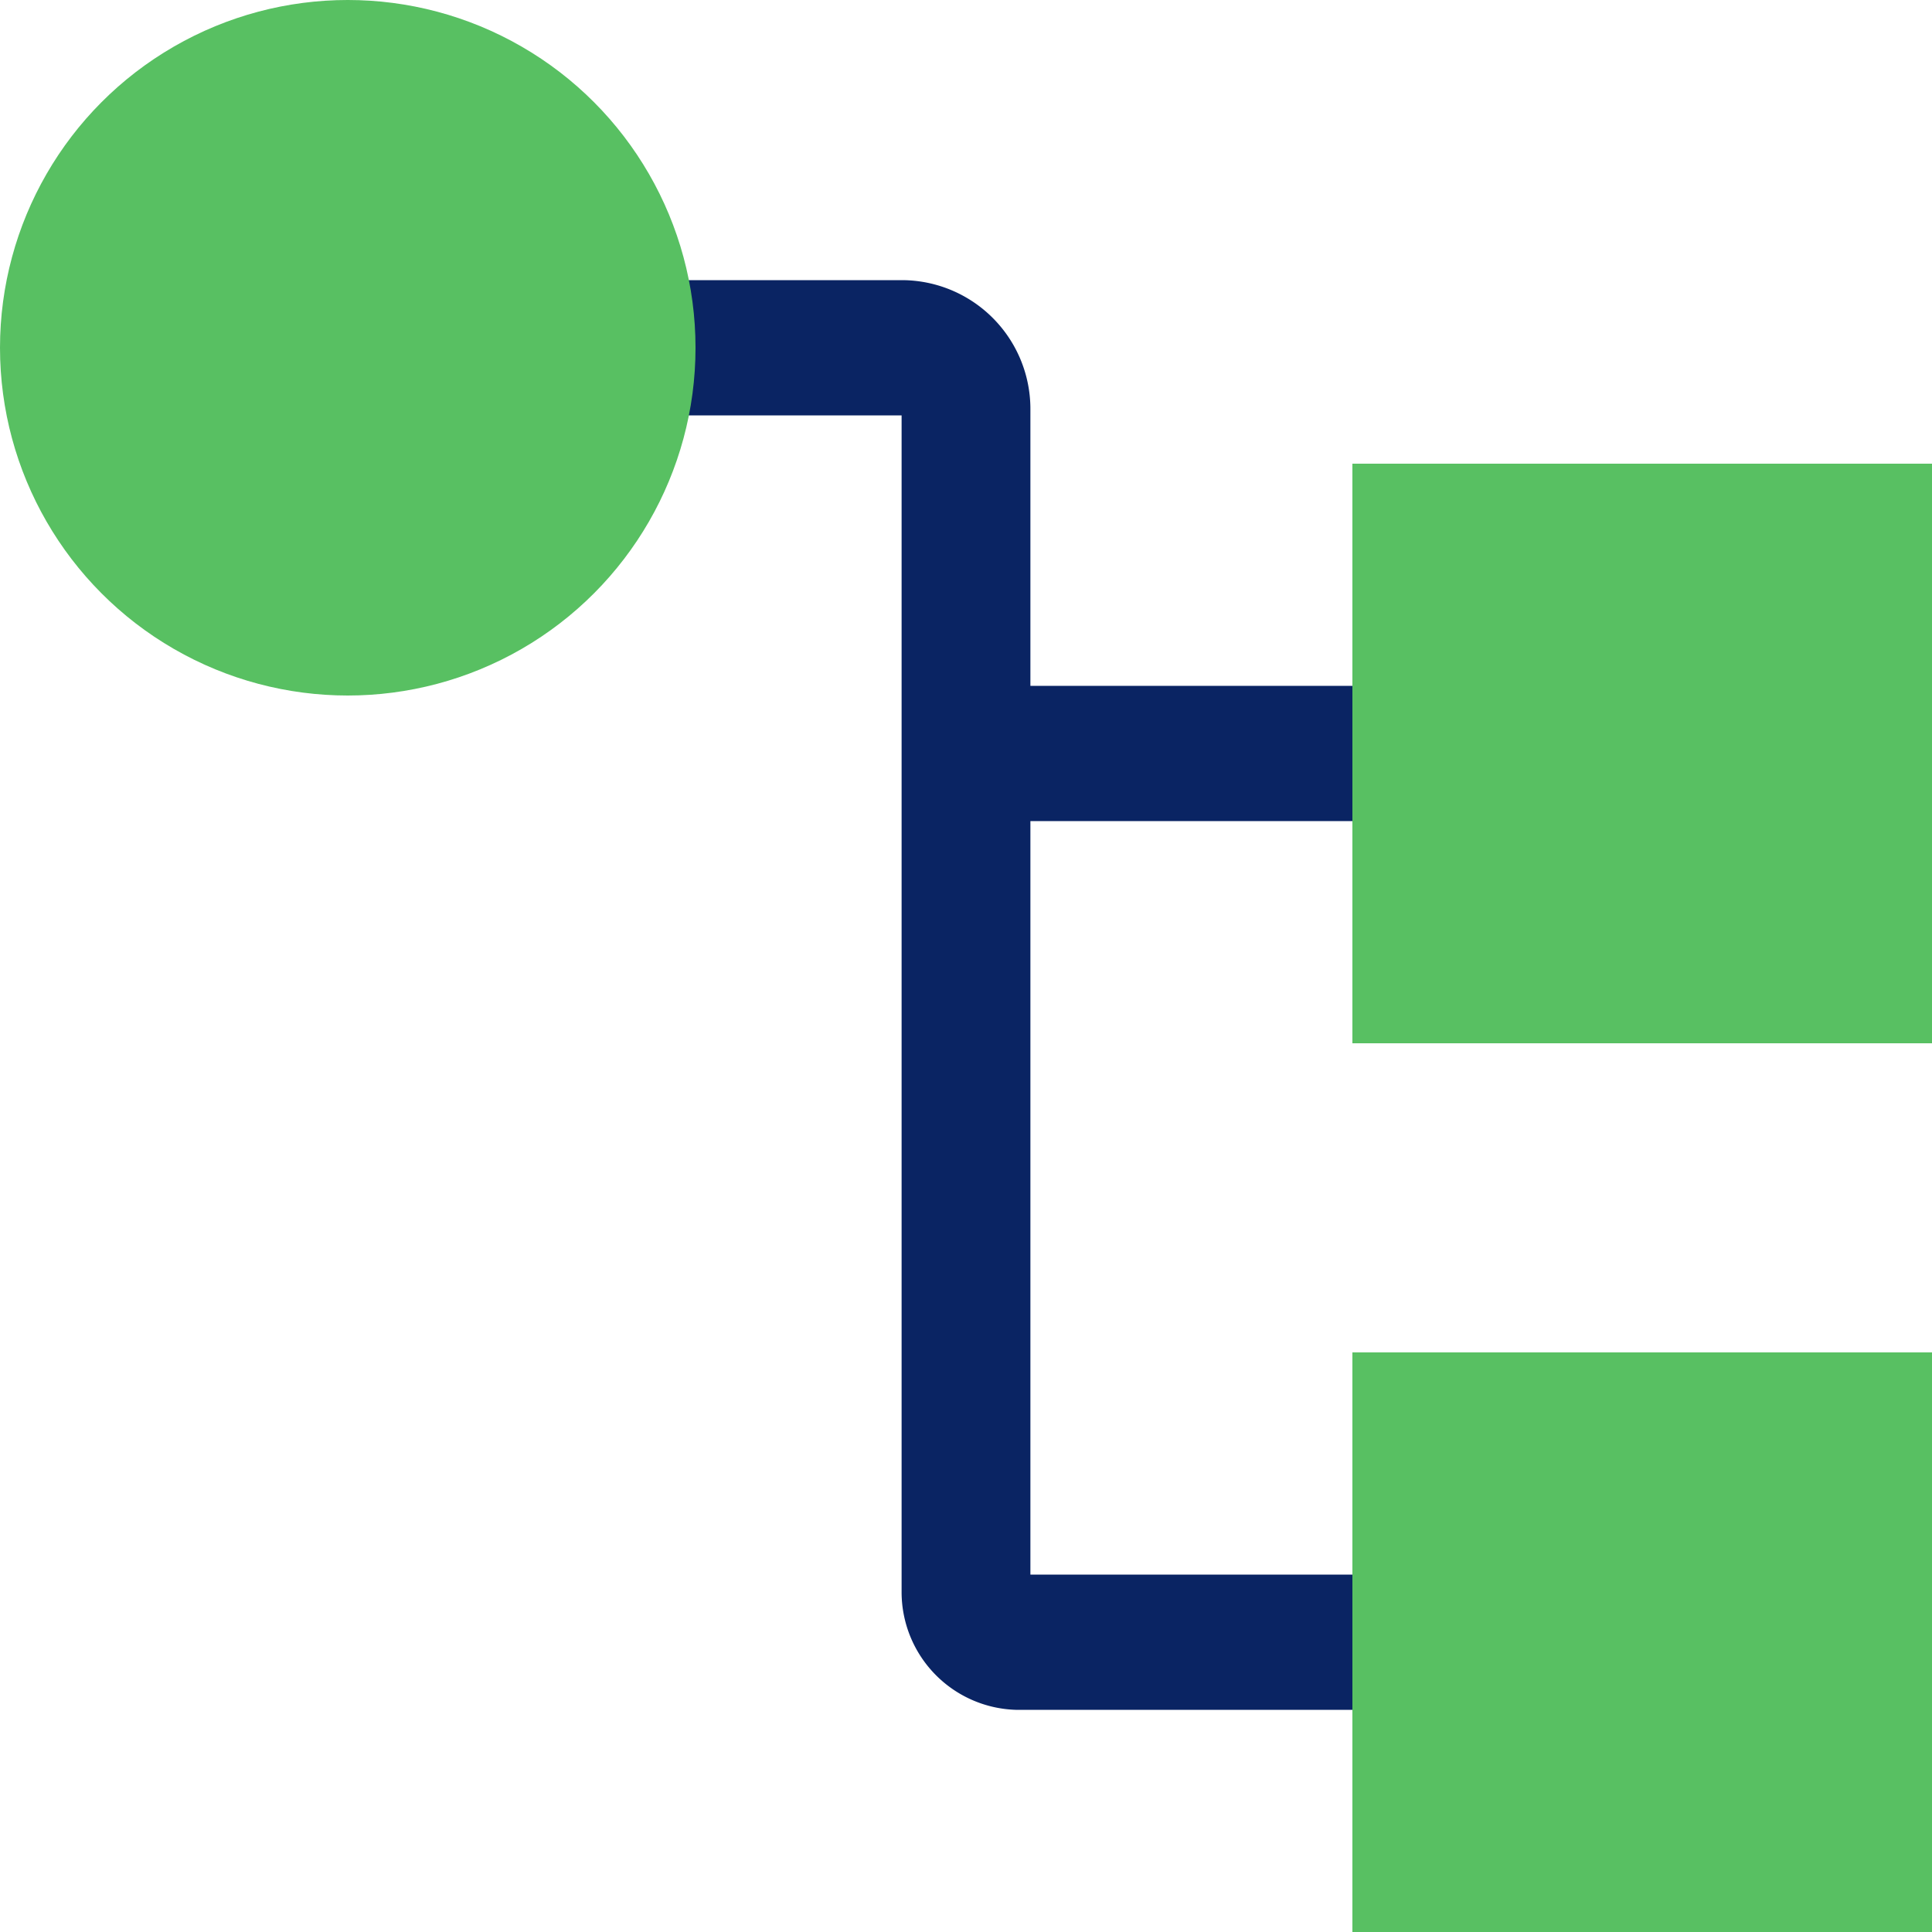
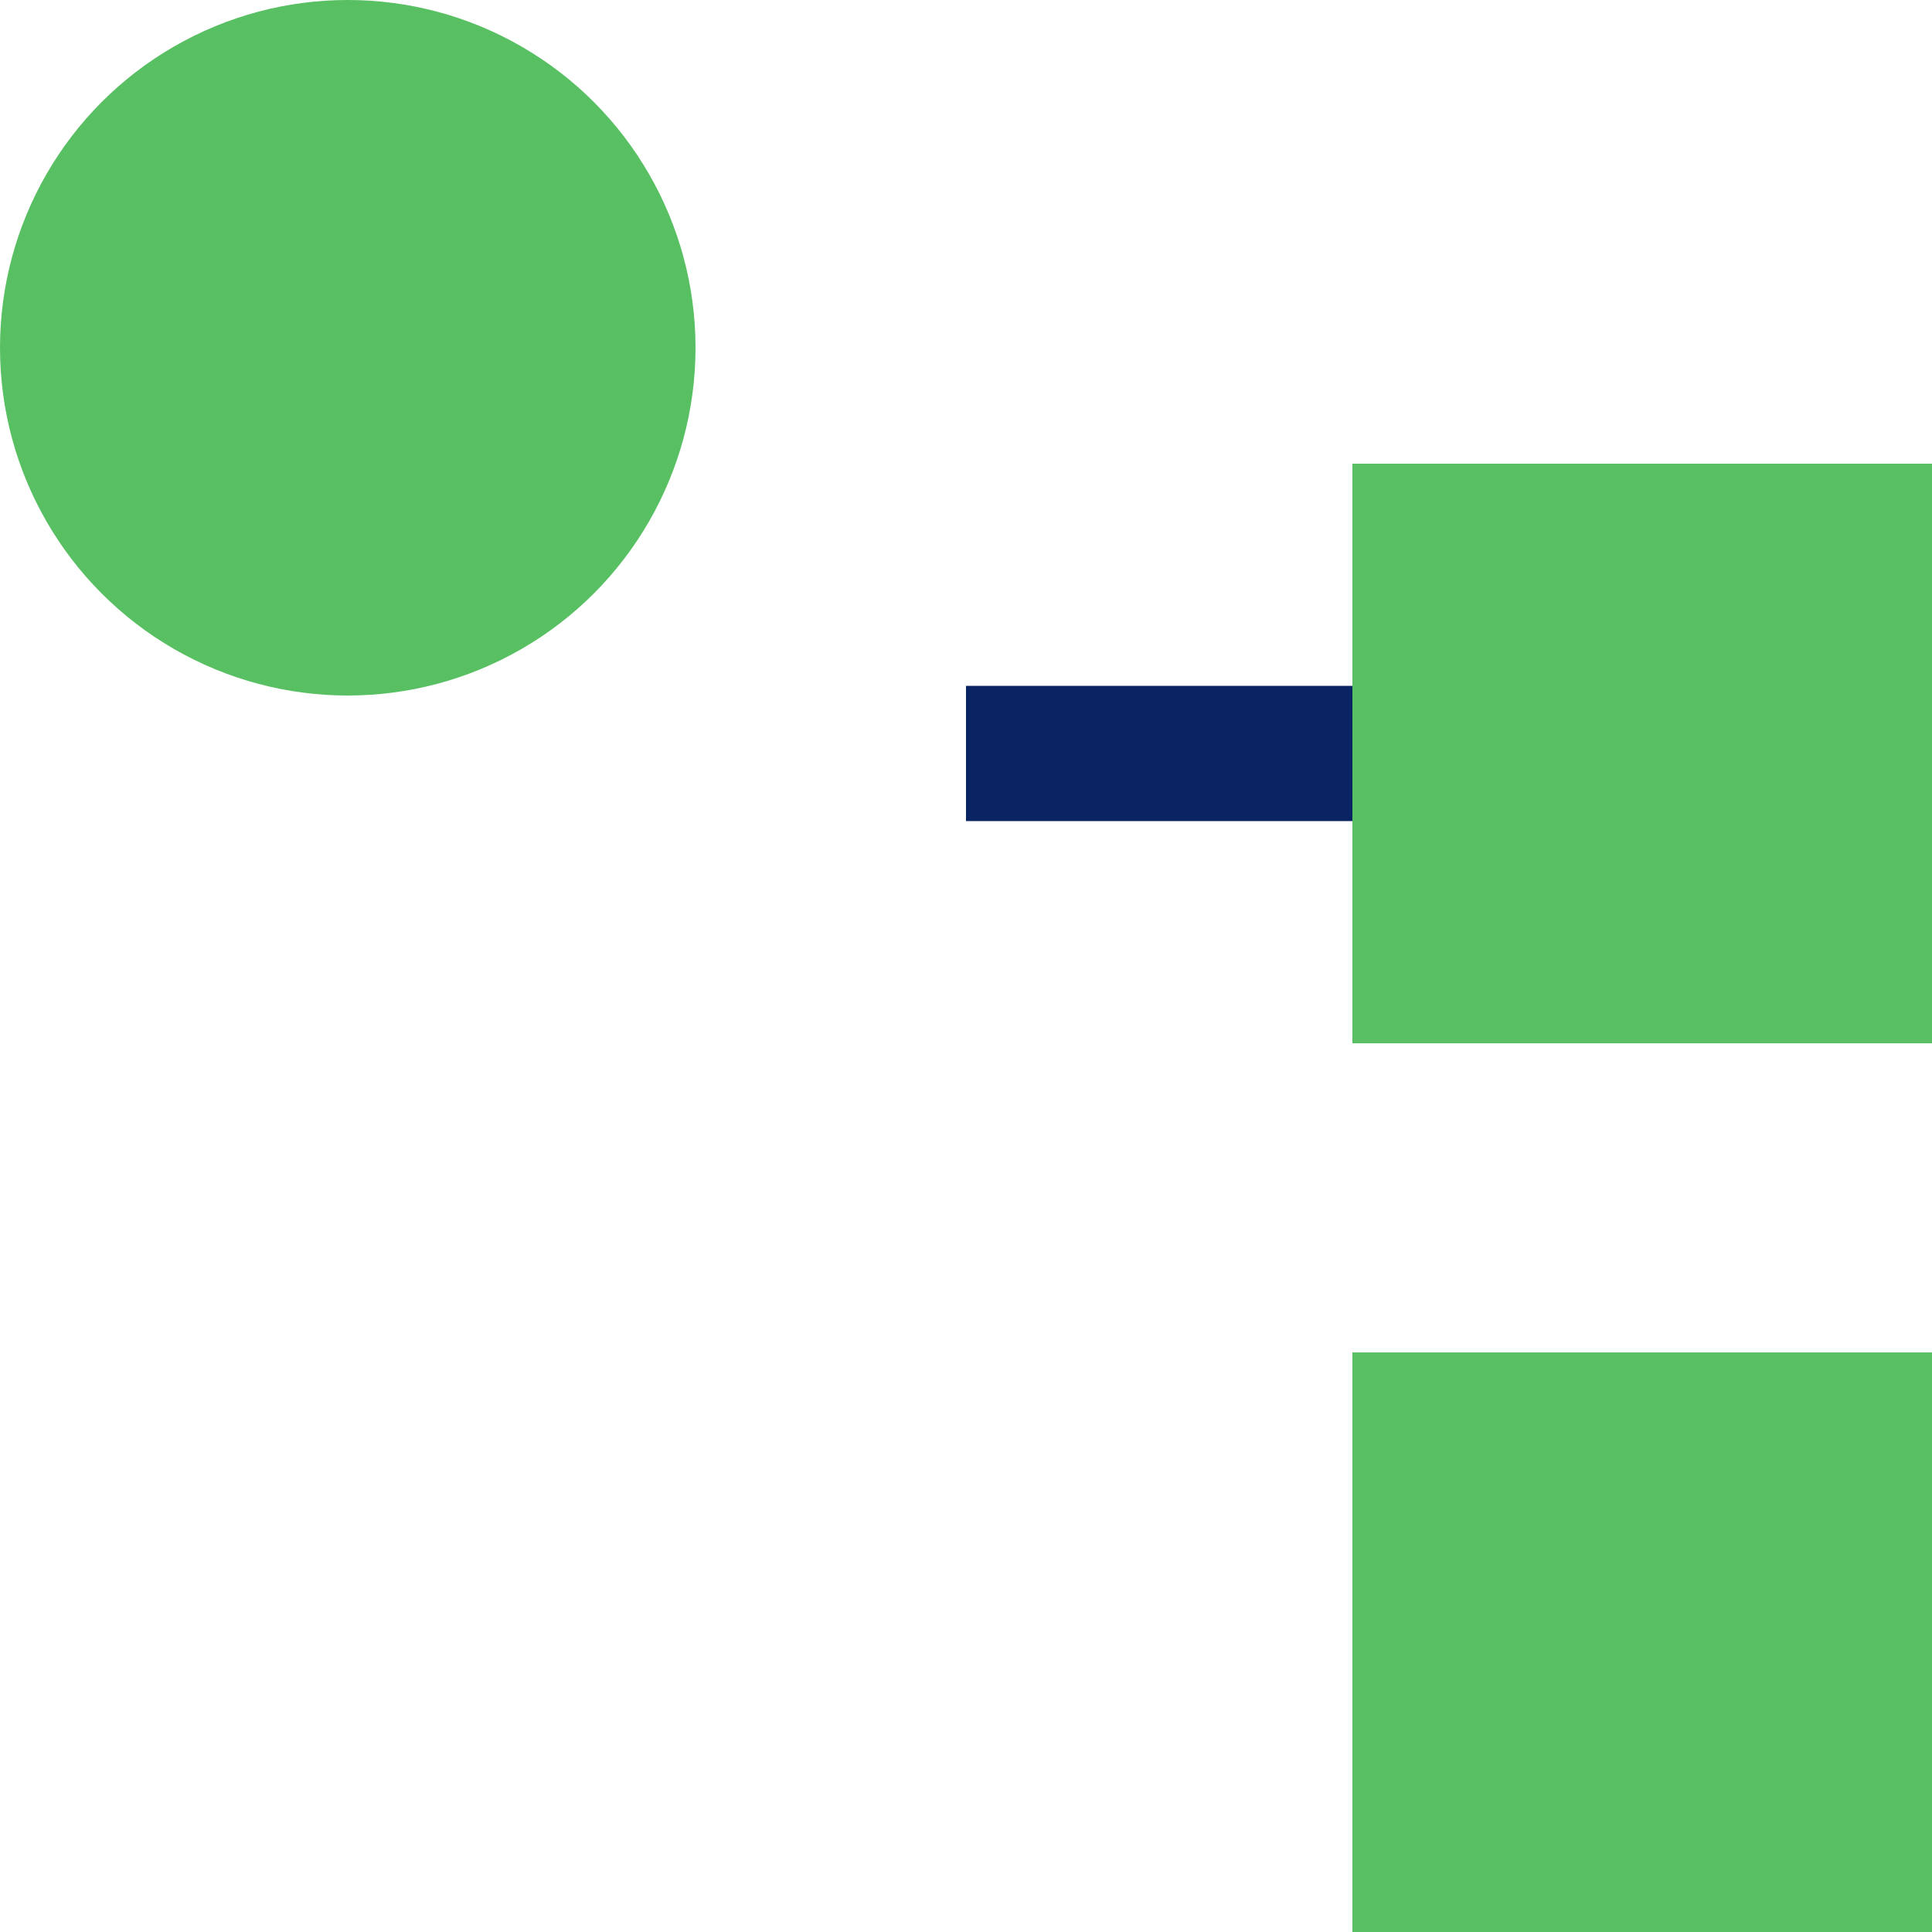
<svg xmlns="http://www.w3.org/2000/svg" viewBox="0 0 30 30">
  <defs>
    <style>.cls-1{fill:#0a2463;}.cls-2{fill:#58c062;}</style>
  </defs>
  <title>icon-1</title>
  <g id="Layer_2" data-name="Layer 2">
    <g id="Layer_1-2" data-name="Layer 1">
-       <path class="cls-1" d="M26.1,26.55H15.77A1.83,1.83,0,0,1,14,24.73V6.45H6.3V4.35H14a2,2,0,0,1,2,2V24.45H26.1Z" />
      <rect class="cls-1" x="15" y="10.65" width="10.35" height="2.1" />
      <rect class="cls-2" x="21" y="7.2" width="9" height="9" />
      <rect class="cls-2" x="21" y="21" width="9" height="9" />
      <circle class="cls-2" cx="5.4" cy="5.4" r="5.4" />
    </g>
  </g>
</svg>